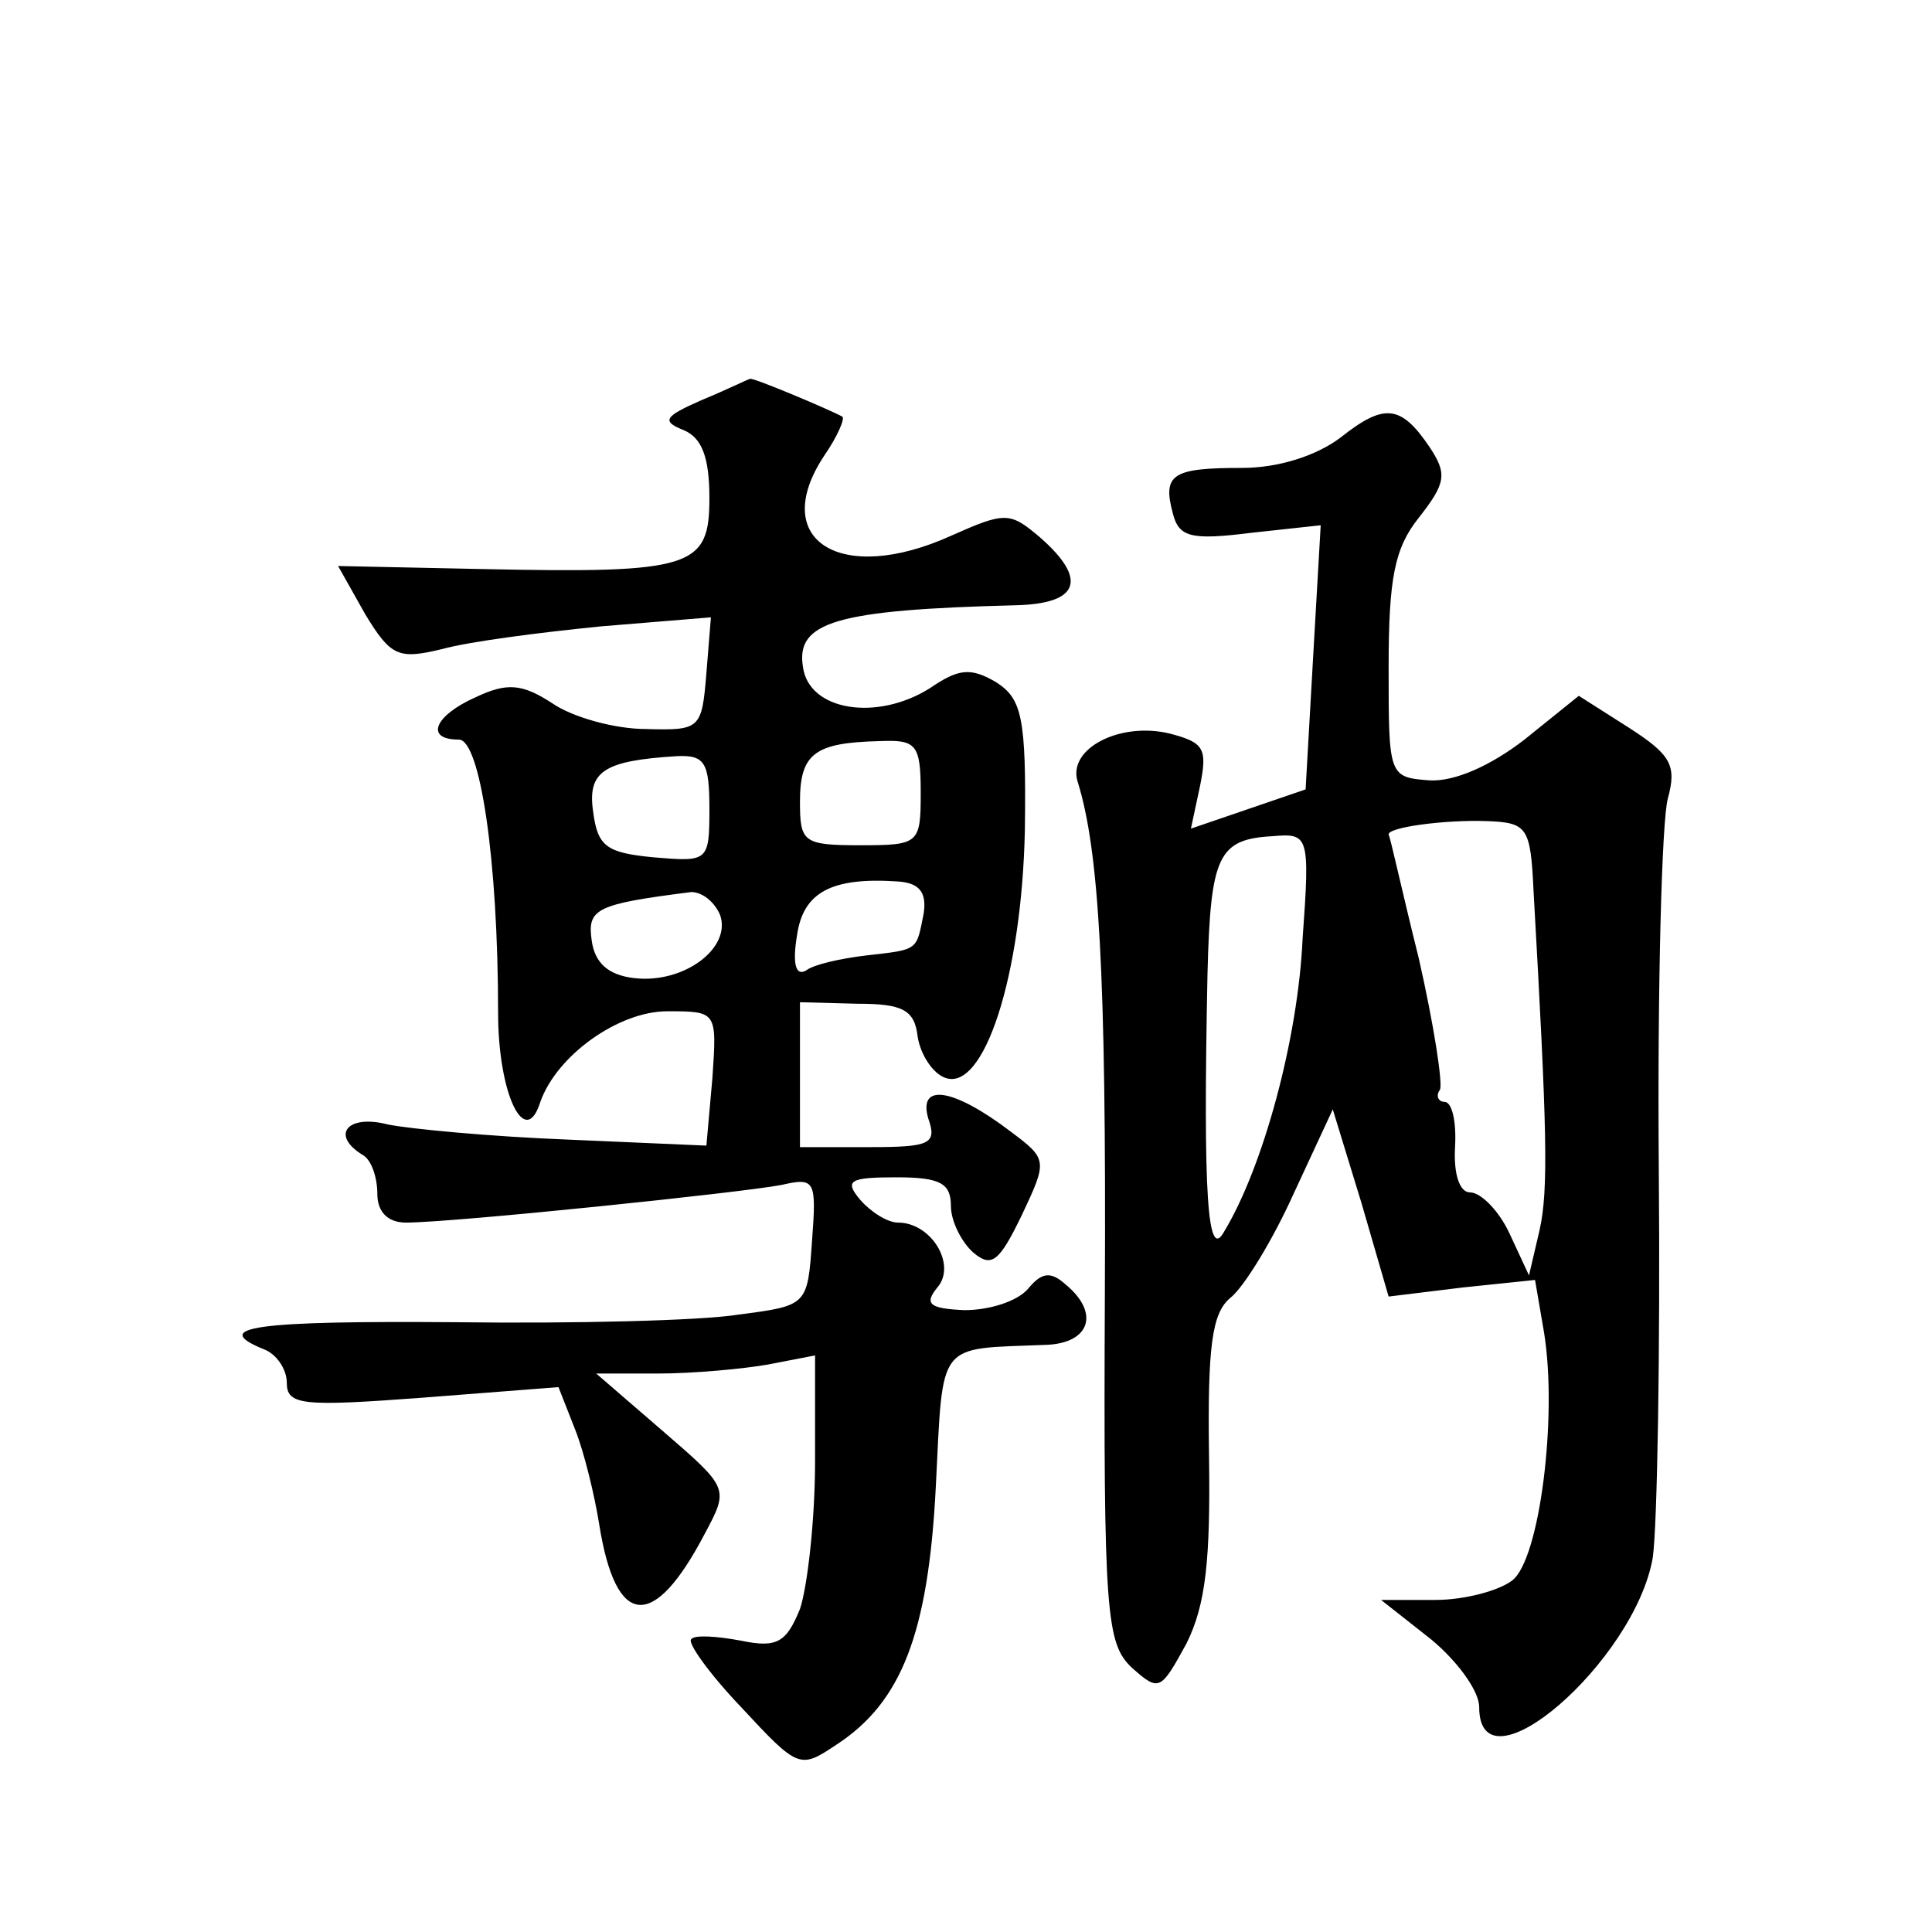
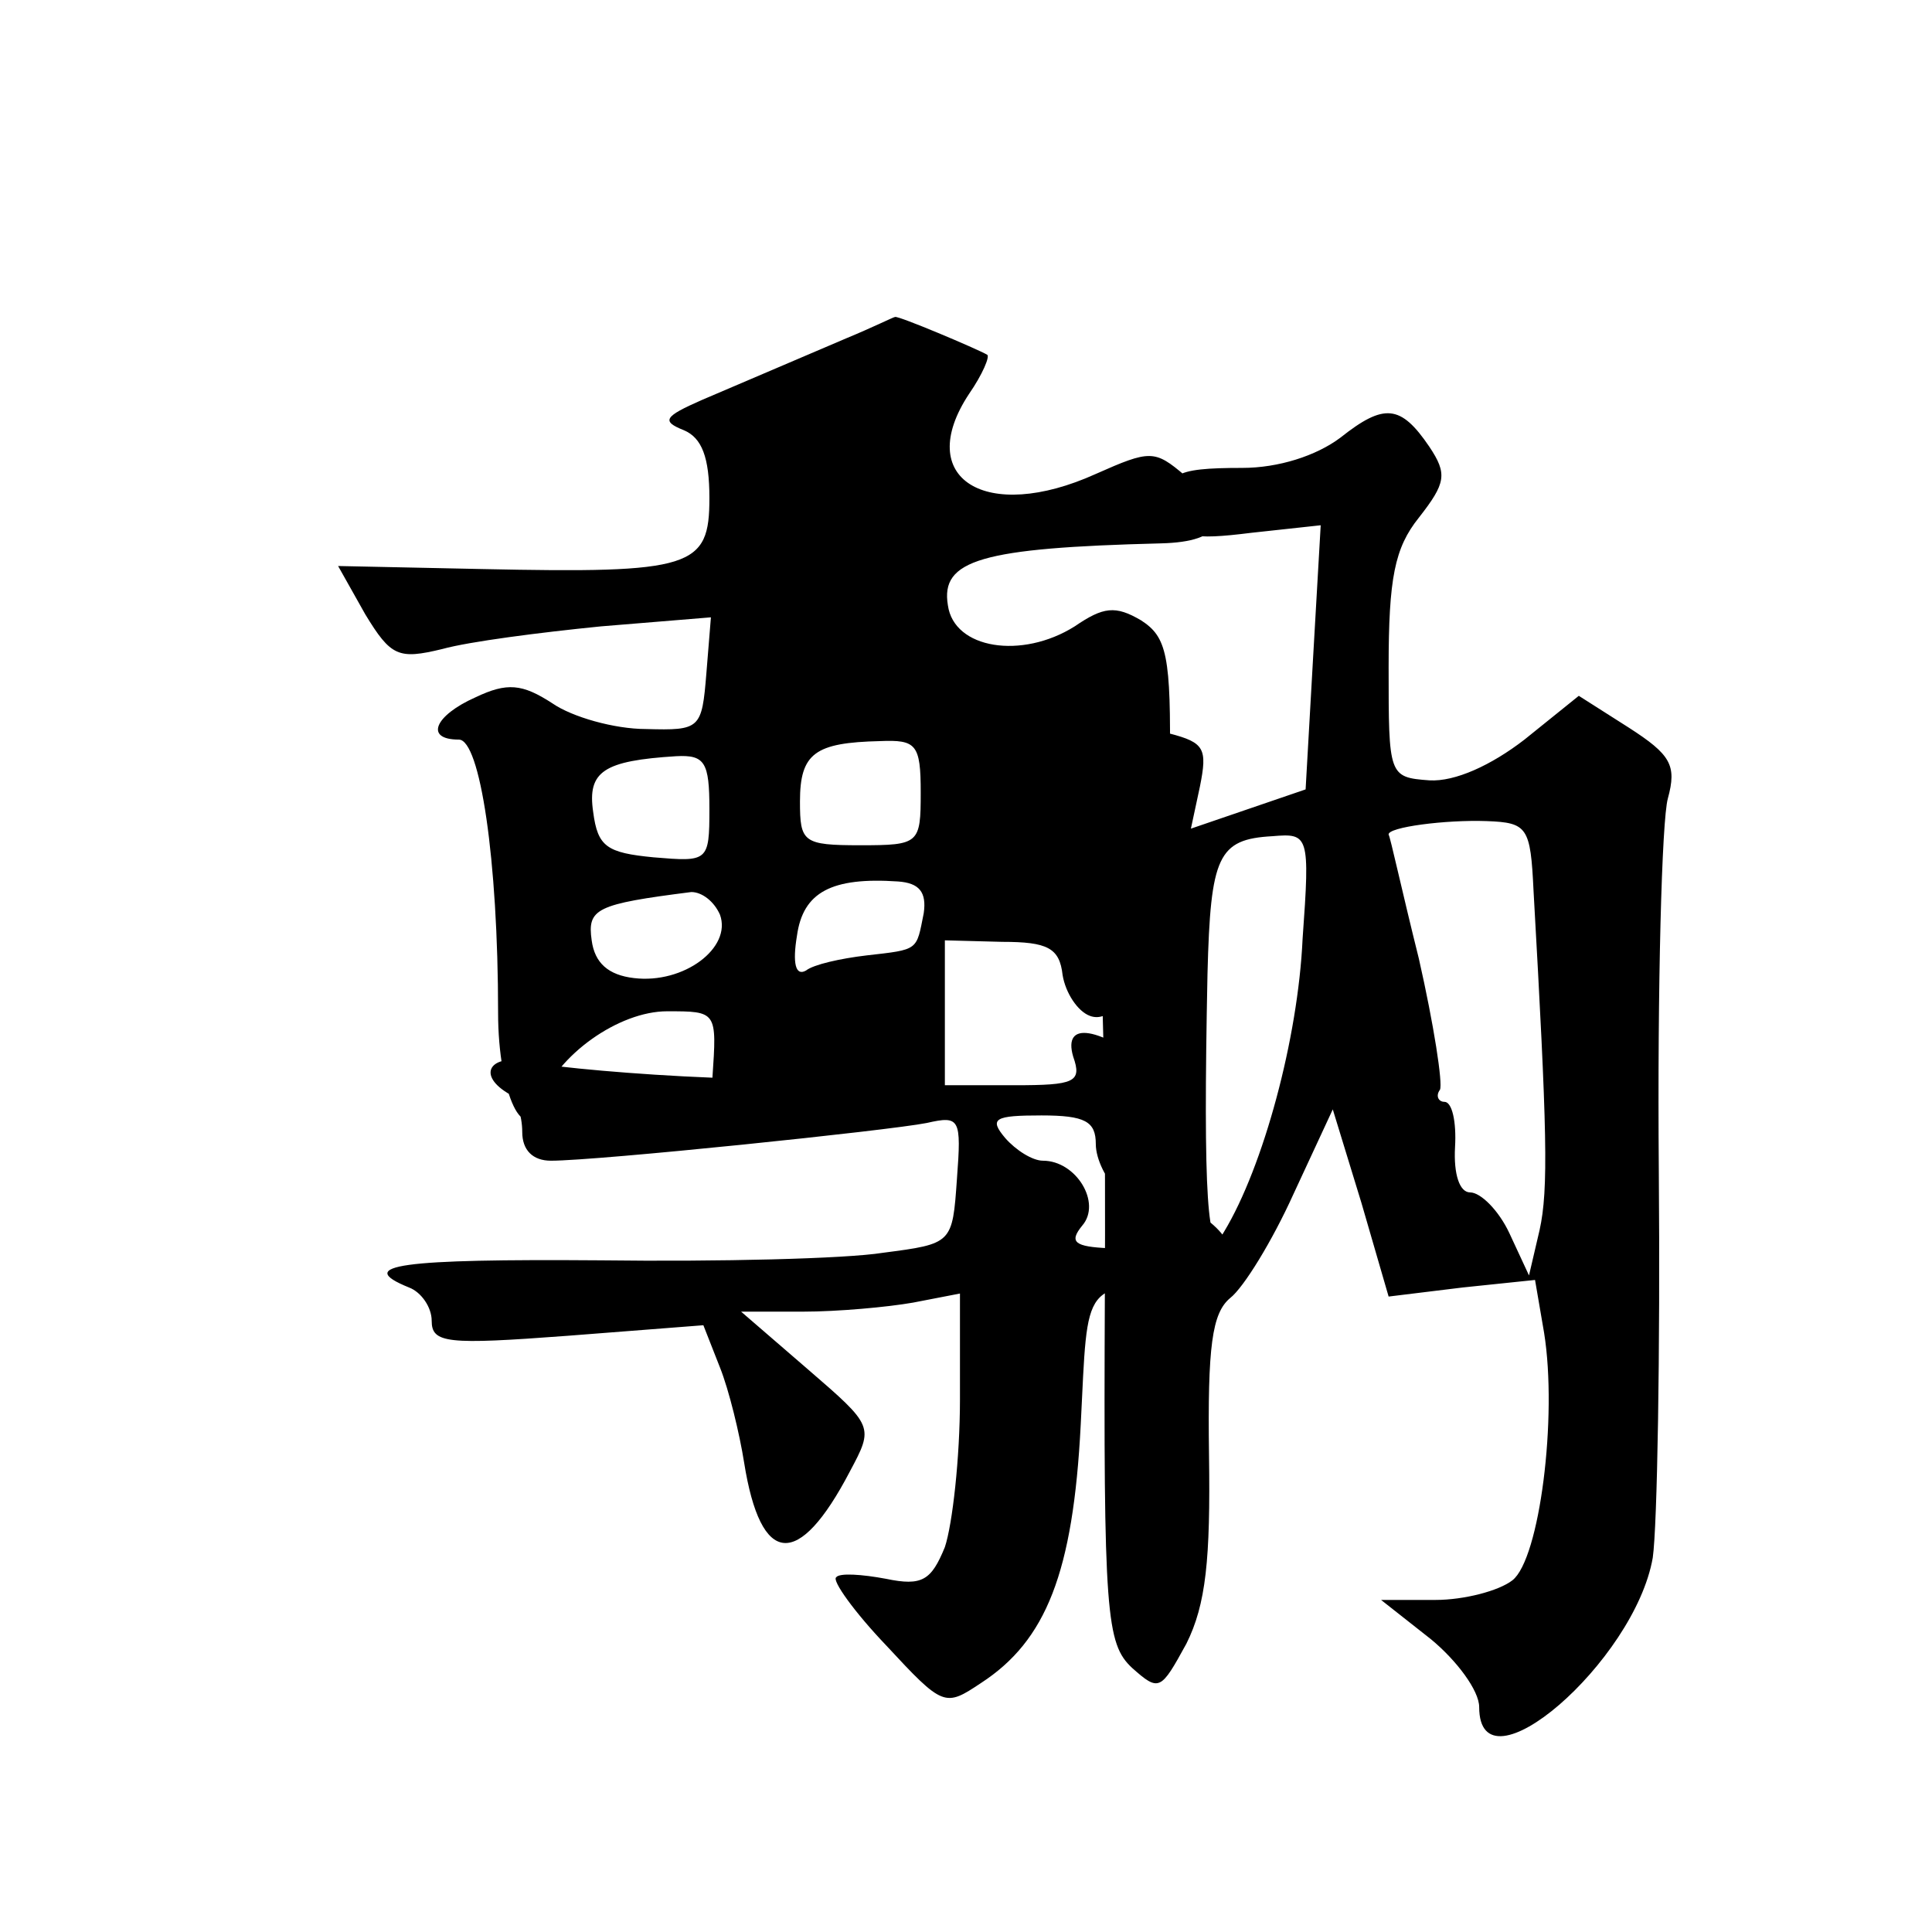
<svg xmlns="http://www.w3.org/2000/svg" version="1.0" width="128pt" height="128pt" viewBox="0 0 128 128" preserveAspectRatio="xMidYMid meet">
  <g transform="translate(0,128) scale(0.1,-0.1)" fill="#0" stroke="none">
-     <path d="M465 1015 c-25 -11 -27 -14 -12 -20 12 -5 17 -18 17 -45 0 -46 -11 -50 -151 -47 l-95 2 18 -32 c17 -28 22 -30 51 -23 18 5 65 11 105 15 l73 6 -3 -37 c-3 -37 -4 -38 -40 -37 -21 0 -49 8 -62 17 -20 13 -30 14 -51 4 -27 -12 -34 -28 -11 -28 14 0 26 -79 26 -181 0 -54 18 -91 28 -59 11 31 52 60 84 60 33 0 33 0 30 -44 l-4 -45 -92 4 c-51 2 -104 7 -119 10 -27 7 -38 -7 -17 -20 6 -3 10 -15 10 -26 0 -12 7 -19 19 -19 31 0 224 20 249 25 22 5 23 3 20 -37 -3 -43 -3 -43 -49 -49 -25 -4 -109 -6 -187 -5 -132 1 -164 -3 -127 -18 8 -3 15 -13 15 -22 0 -15 10 -16 90 -10 l90 7 11 -28 c6 -15 13 -44 16 -63 11 -69 36 -71 70 -6 16 30 16 30 -28 68 l-44 38 41 0 c23 0 56 3 73 6 l31 6 0 -70 c0 -39 -5 -83 -10 -98 -9 -22 -15 -26 -39 -21 -16 3 -31 4 -33 1 -3 -2 12 -23 33 -45 38 -41 39 -41 63 -25 43 28 61 73 66 171 5 98 0 91 73 94 29 1 36 21 13 40 -10 9 -16 8 -25 -3 -7 -8 -25 -14 -42 -14 -23 1 -27 4 -18 15 13 15 -4 43 -26 43 -7 0 -18 7 -25 15 -11 13 -7 15 24 15 29 0 36 -4 36 -19 0 -10 7 -24 15 -31 12 -10 17 -6 32 25 17 36 17 37 -7 55 -38 29 -62 33 -55 9 6 -17 1 -19 -39 -19 l-46 0 0 48 0 48 38 -1 c30 0 38 -4 40 -22 2 -12 10 -24 18 -27 26 -10 51 68 53 164 1 75 -2 87 -19 98 -17 10 -25 9 -44 -4 -35 -22 -80 -15 -84 14 -5 30 22 38 141 41 42 1 48 17 16 45 -20 17 -23 17 -59 1 -73 -33 -121 -3 -84 53 9 13 14 25 12 26 -7 4 -59 26 -61 25 -1 0 -15 -7 -32 -14z m145 -260 c0 -34 -1 -35 -40 -35 -38 0 -40 2 -40 29 0 32 10 39 53 40 24 1 27 -2 27 -34z m-140 -11 c0 -35 -1 -35 -37 -32 -31 3 -37 7 -40 30 -4 27 7 34 55 37 19 1 22 -4 22 -35z m142 -69 c-5 -25 -3 -24 -38 -28 -17 -2 -35 -6 -40 -10 -7 -4 -9 5 -6 23 4 29 23 39 67 36 14 -1 19 -7 17 -21z m-135 -1 c8 -22 -24 -46 -57 -42 -17 2 -26 10 -28 25 -3 21 3 24 66 32 7 0 15 -6 19 -15z M888 990 c-16 -12 -41 -20 -65 -20 -46 0 -53 -4 -46 -30 4 -16 12 -18 52 -13 l46 5 -5 -87 -5 -88 -38 -13 -38 -13 6 28 c5 25 3 29 -20 35 -33 8 -68 -10 -61 -32 14 -45 19 -125 18 -338 -1 -214 1 -233 18 -249 18 -16 19 -15 36 16 13 26 16 56 15 125 -1 72 2 94 14 104 9 7 28 38 42 69 l26 56 19 -62 18 -62 49 6 48 5 6 -35 c9 -56 -3 -150 -21 -164 -9 -7 -32 -13 -51 -13 l-36 0 33 -26 c17 -14 32 -34 32 -45 0 -59 103 30 115 99 3 21 5 136 4 257 -1 121 2 232 6 246 6 22 2 29 -26 47 l-33 21 -36 -29 c-22 -17 -46 -28 -63 -27 -27 2 -27 3 -27 75 0 59 4 79 20 99 18 23 19 29 7 47 -19 28 -30 29 -59 6z m128 -300 c9 -159 10 -198 4 -225 l-7 -30 -13 28 c-7 15 -19 27 -26 27 -7 0 -11 12 -10 30 1 17 -2 30 -7 30 -4 0 -6 4 -3 8 2 4 -4 43 -14 87 -11 44 -19 81 -20 82 -1 5 38 10 65 9 27 -1 29 -4 31 -46z m-153 -32 c-3 -66 -26 -151 -52 -194 -11 -20 -14 24 -11 171 2 78 7 89 43 91 24 2 25 1 20 -68z" />
+     <path d="M465 1015 c-25 -11 -27 -14 -12 -20 12 -5 17 -18 17 -45 0 -46 -11 -50 -151 -47 l-95 2 18 -32 c17 -28 22 -30 51 -23 18 5 65 11 105 15 l73 6 -3 -37 c-3 -37 -4 -38 -40 -37 -21 0 -49 8 -62 17 -20 13 -30 14 -51 4 -27 -12 -34 -28 -11 -28 14 0 26 -79 26 -181 0 -54 18 -91 28 -59 11 31 52 60 84 60 33 0 33 0 30 -44 c-51 2 -104 7 -119 10 -27 7 -38 -7 -17 -20 6 -3 10 -15 10 -26 0 -12 7 -19 19 -19 31 0 224 20 249 25 22 5 23 3 20 -37 -3 -43 -3 -43 -49 -49 -25 -4 -109 -6 -187 -5 -132 1 -164 -3 -127 -18 8 -3 15 -13 15 -22 0 -15 10 -16 90 -10 l90 7 11 -28 c6 -15 13 -44 16 -63 11 -69 36 -71 70 -6 16 30 16 30 -28 68 l-44 38 41 0 c23 0 56 3 73 6 l31 6 0 -70 c0 -39 -5 -83 -10 -98 -9 -22 -15 -26 -39 -21 -16 3 -31 4 -33 1 -3 -2 12 -23 33 -45 38 -41 39 -41 63 -25 43 28 61 73 66 171 5 98 0 91 73 94 29 1 36 21 13 40 -10 9 -16 8 -25 -3 -7 -8 -25 -14 -42 -14 -23 1 -27 4 -18 15 13 15 -4 43 -26 43 -7 0 -18 7 -25 15 -11 13 -7 15 24 15 29 0 36 -4 36 -19 0 -10 7 -24 15 -31 12 -10 17 -6 32 25 17 36 17 37 -7 55 -38 29 -62 33 -55 9 6 -17 1 -19 -39 -19 l-46 0 0 48 0 48 38 -1 c30 0 38 -4 40 -22 2 -12 10 -24 18 -27 26 -10 51 68 53 164 1 75 -2 87 -19 98 -17 10 -25 9 -44 -4 -35 -22 -80 -15 -84 14 -5 30 22 38 141 41 42 1 48 17 16 45 -20 17 -23 17 -59 1 -73 -33 -121 -3 -84 53 9 13 14 25 12 26 -7 4 -59 26 -61 25 -1 0 -15 -7 -32 -14z m145 -260 c0 -34 -1 -35 -40 -35 -38 0 -40 2 -40 29 0 32 10 39 53 40 24 1 27 -2 27 -34z m-140 -11 c0 -35 -1 -35 -37 -32 -31 3 -37 7 -40 30 -4 27 7 34 55 37 19 1 22 -4 22 -35z m142 -69 c-5 -25 -3 -24 -38 -28 -17 -2 -35 -6 -40 -10 -7 -4 -9 5 -6 23 4 29 23 39 67 36 14 -1 19 -7 17 -21z m-135 -1 c8 -22 -24 -46 -57 -42 -17 2 -26 10 -28 25 -3 21 3 24 66 32 7 0 15 -6 19 -15z M888 990 c-16 -12 -41 -20 -65 -20 -46 0 -53 -4 -46 -30 4 -16 12 -18 52 -13 l46 5 -5 -87 -5 -88 -38 -13 -38 -13 6 28 c5 25 3 29 -20 35 -33 8 -68 -10 -61 -32 14 -45 19 -125 18 -338 -1 -214 1 -233 18 -249 18 -16 19 -15 36 16 13 26 16 56 15 125 -1 72 2 94 14 104 9 7 28 38 42 69 l26 56 19 -62 18 -62 49 6 48 5 6 -35 c9 -56 -3 -150 -21 -164 -9 -7 -32 -13 -51 -13 l-36 0 33 -26 c17 -14 32 -34 32 -45 0 -59 103 30 115 99 3 21 5 136 4 257 -1 121 2 232 6 246 6 22 2 29 -26 47 l-33 21 -36 -29 c-22 -17 -46 -28 -63 -27 -27 2 -27 3 -27 75 0 59 4 79 20 99 18 23 19 29 7 47 -19 28 -30 29 -59 6z m128 -300 c9 -159 10 -198 4 -225 l-7 -30 -13 28 c-7 15 -19 27 -26 27 -7 0 -11 12 -10 30 1 17 -2 30 -7 30 -4 0 -6 4 -3 8 2 4 -4 43 -14 87 -11 44 -19 81 -20 82 -1 5 38 10 65 9 27 -1 29 -4 31 -46z m-153 -32 c-3 -66 -26 -151 -52 -194 -11 -20 -14 24 -11 171 2 78 7 89 43 91 24 2 25 1 20 -68z" />
  </g>
</svg>